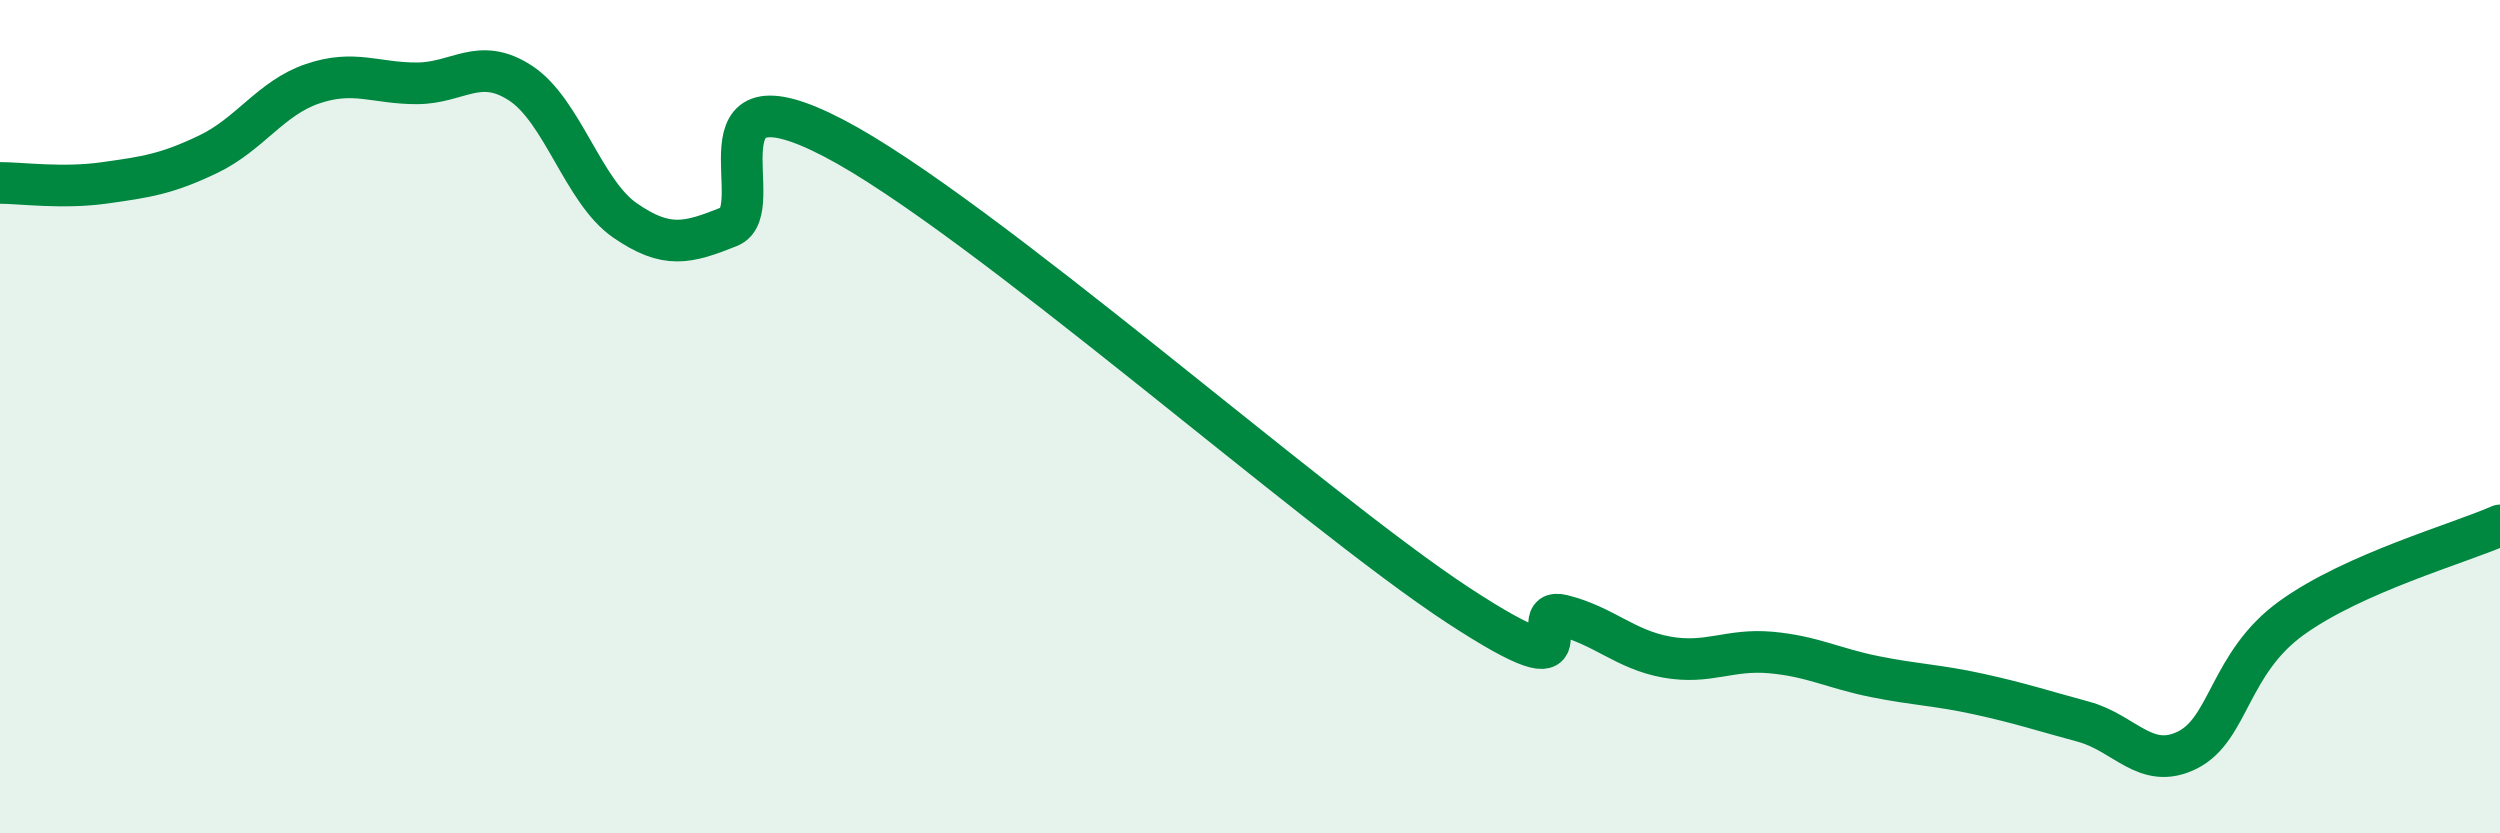
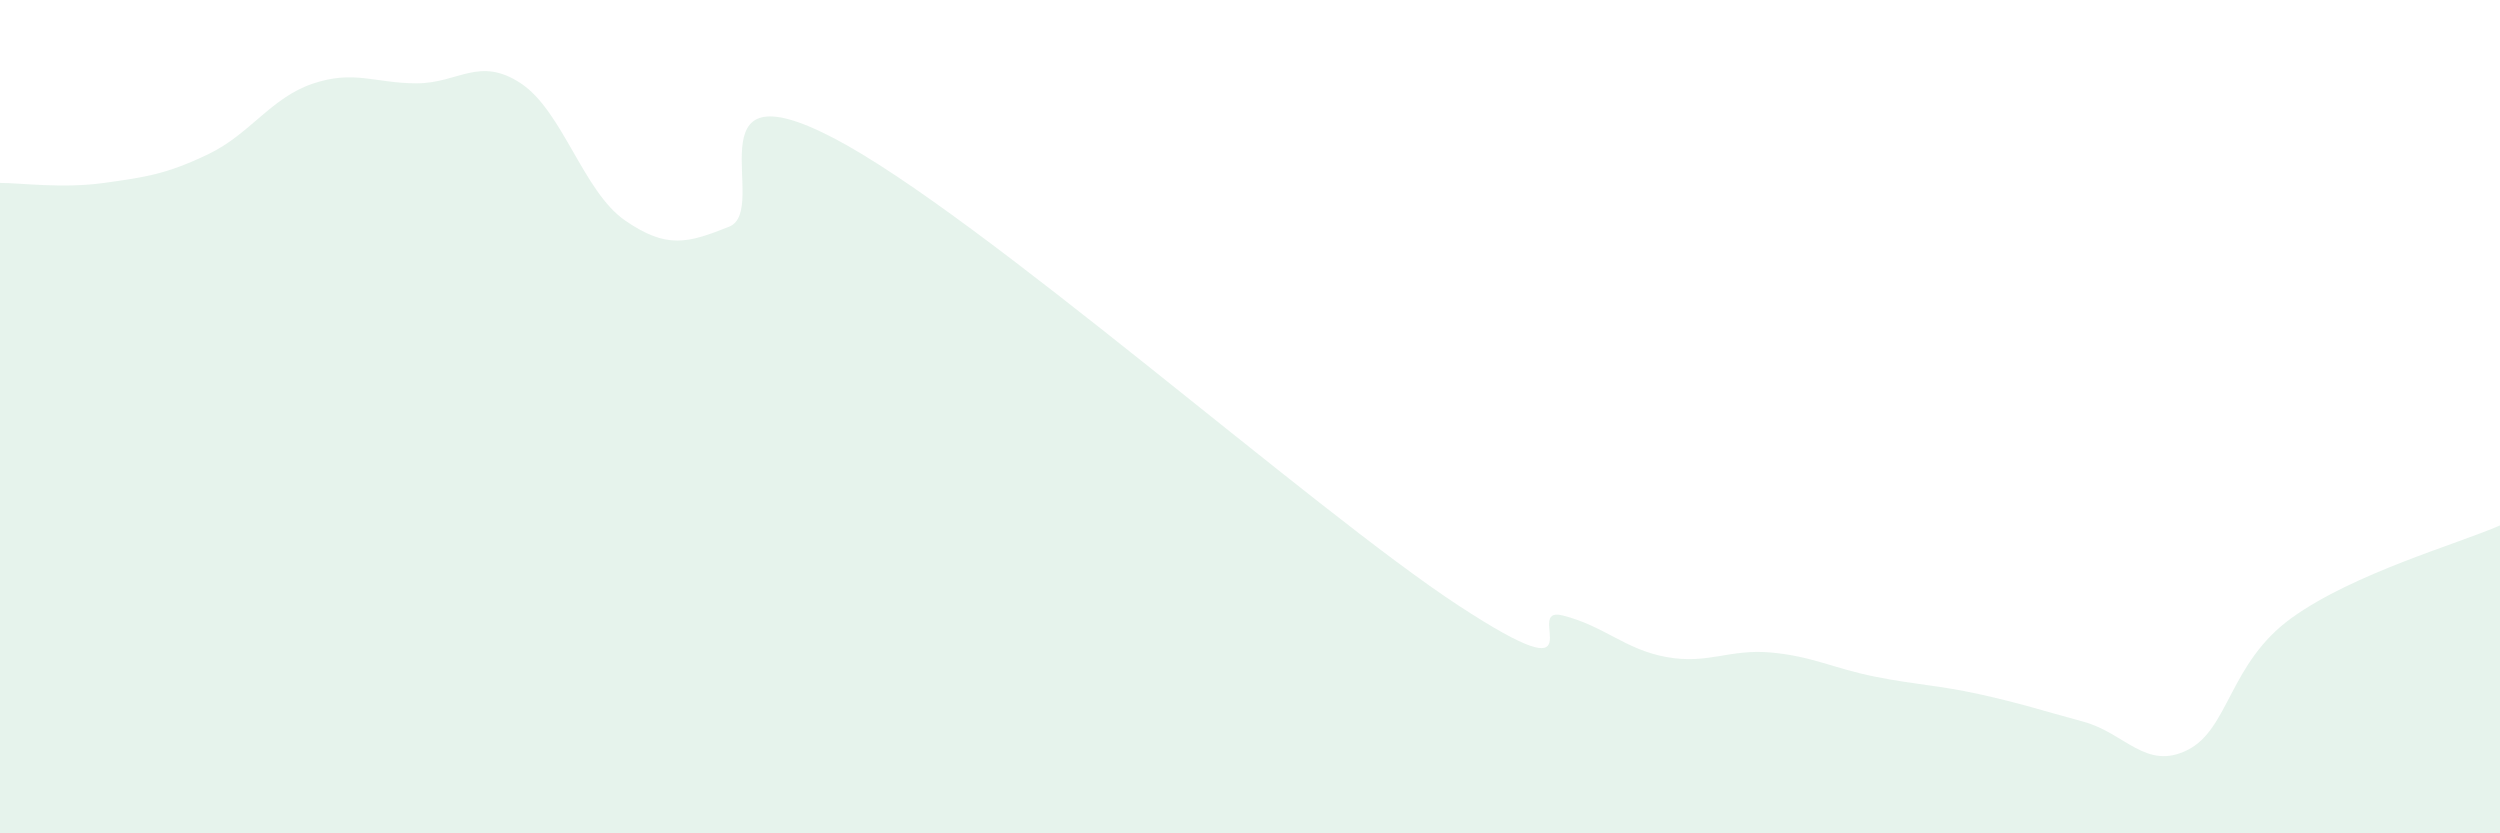
<svg xmlns="http://www.w3.org/2000/svg" width="60" height="20" viewBox="0 0 60 20">
  <path d="M 0,4.39 C 0.5,4.39 1.5,4.53 2.5,4.39 C 3.5,4.25 4,4.18 5,3.7 C 6,3.22 6.5,2.35 7.5,2.01 C 8.5,1.67 9,2 10,2 C 11,2 11.5,1.34 12.5,2 C 13.5,2.66 14,4.6 15,5.29 C 16,5.98 16.5,5.84 17.5,5.44 C 18.5,5.04 16.5,1.49 20,3.31 C 23.5,5.13 31.5,12.24 35,14.53 C 38.5,16.82 36.5,14.52 37.5,14.77 C 38.5,15.02 39,15.59 40,15.77 C 41,15.95 41.5,15.57 42.5,15.66 C 43.5,15.75 44,16.04 45,16.24 C 46,16.44 46.5,16.44 47.5,16.66 C 48.5,16.88 49,17.05 50,17.32 C 51,17.59 51.5,18.5 52.5,18 C 53.5,17.5 53.5,15.91 55,14.83 C 56.5,13.75 59,13.05 60,12.61L60 20L0 20Z" fill="#008740" opacity="0.1" stroke-linecap="round" stroke-linejoin="round" />
-   <path d="M 0,4.39 C 0.5,4.39 1.5,4.53 2.5,4.39 C 3.5,4.25 4,4.18 5,3.7 C 6,3.22 6.5,2.35 7.5,2.01 C 8.5,1.67 9,2 10,2 C 11,2 11.5,1.34 12.5,2 C 13.5,2.66 14,4.6 15,5.29 C 16,5.98 16.5,5.84 17.5,5.44 C 18.5,5.04 16.5,1.49 20,3.31 C 23.5,5.13 31.5,12.24 35,14.53 C 38.5,16.82 36.5,14.52 37.5,14.77 C 38.5,15.02 39,15.59 40,15.77 C 41,15.95 41.5,15.57 42.5,15.66 C 43.5,15.75 44,16.04 45,16.24 C 46,16.44 46.5,16.44 47.5,16.66 C 48.5,16.88 49,17.05 50,17.32 C 51,17.59 51.5,18.5 52.5,18 C 53.5,17.5 53.5,15.91 55,14.83 C 56.5,13.75 59,13.05 60,12.61" stroke="#008740" stroke-width="1" fill="none" stroke-linecap="round" stroke-linejoin="round" />
</svg>